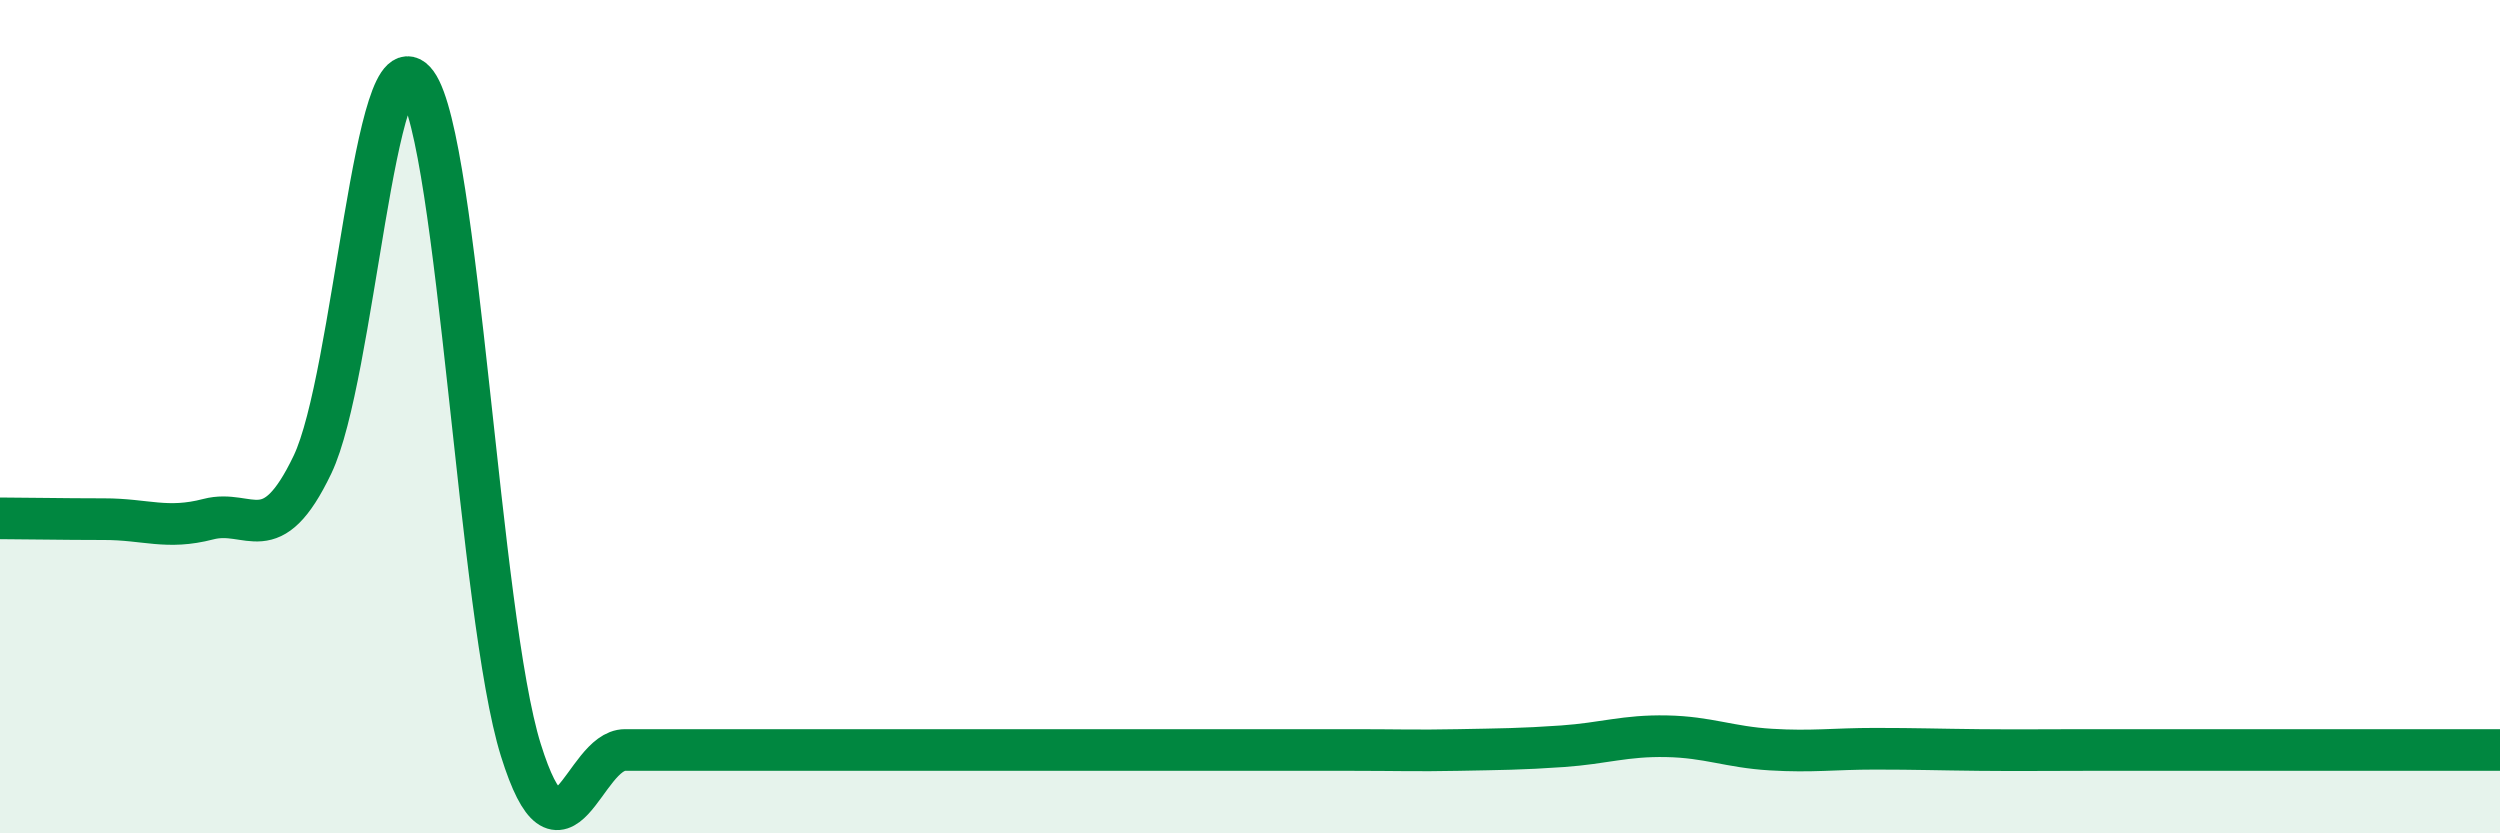
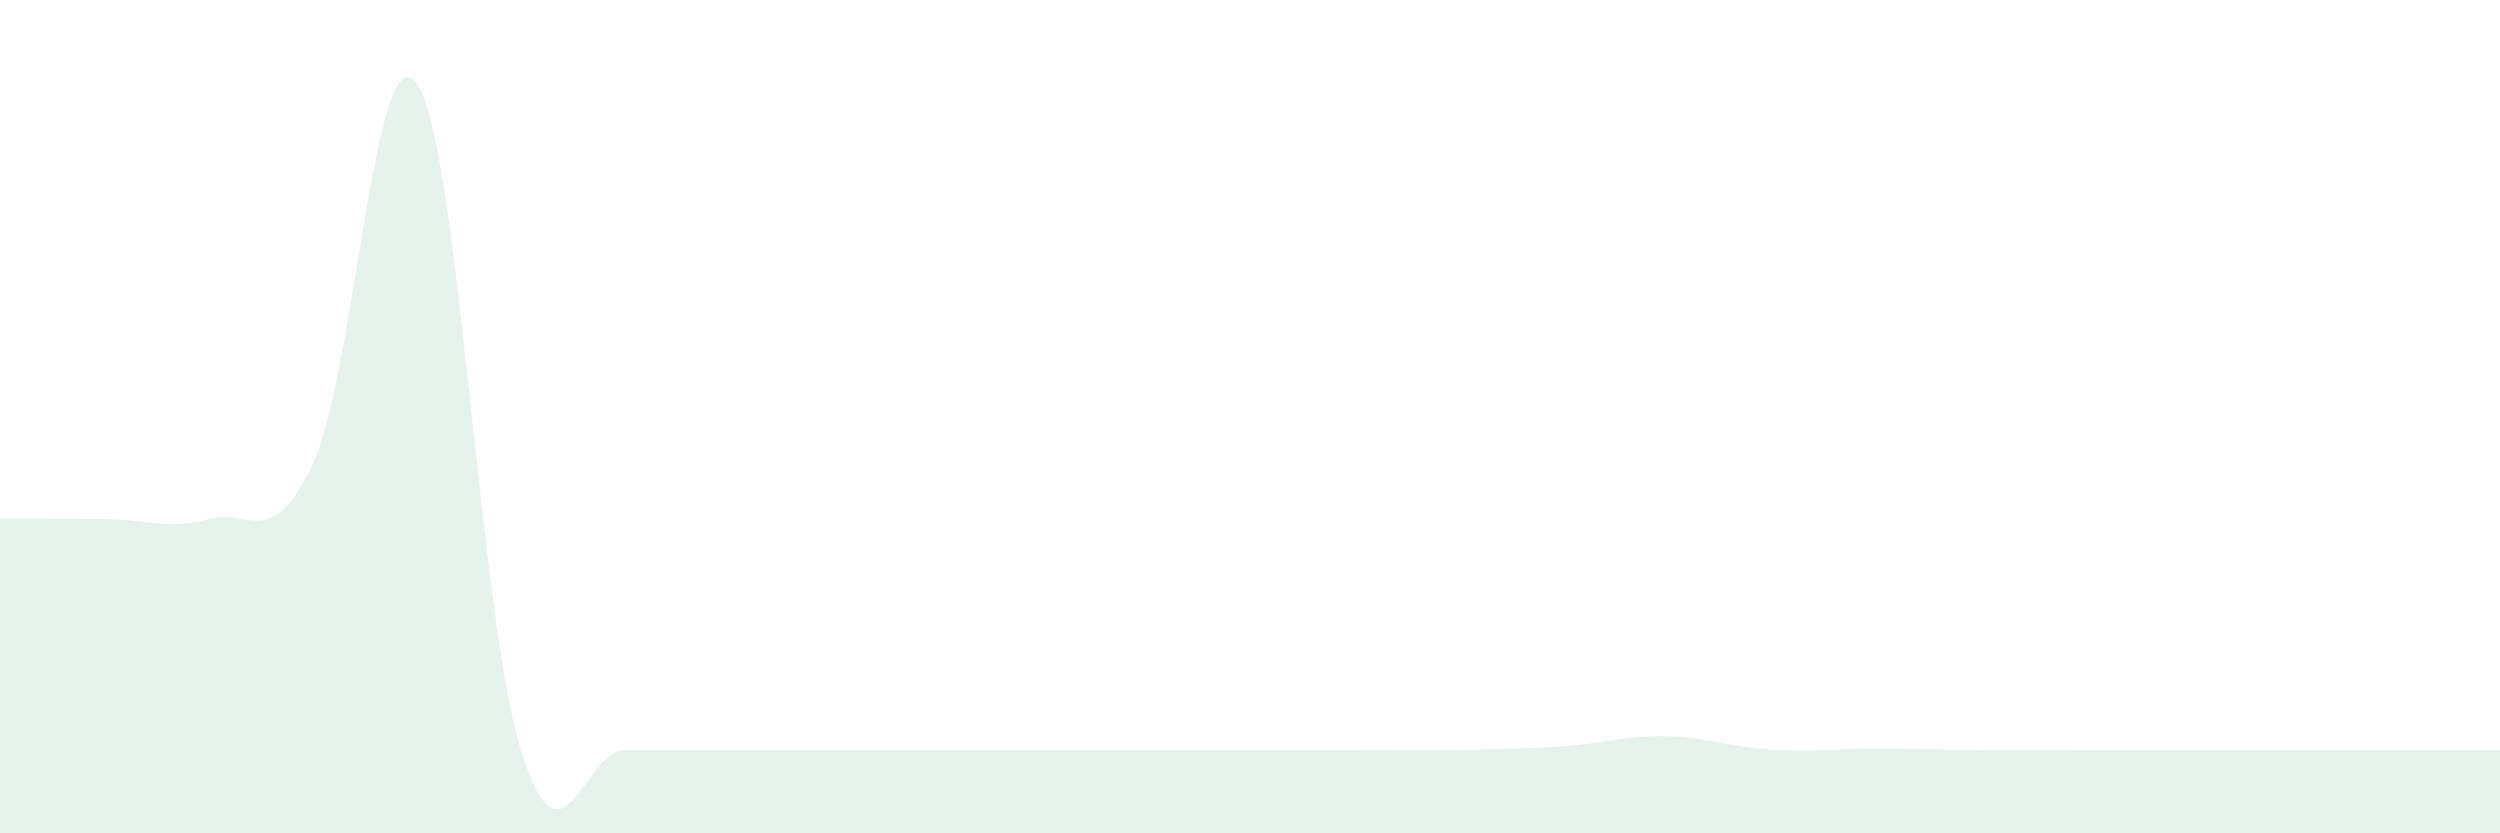
<svg xmlns="http://www.w3.org/2000/svg" width="60" height="20" viewBox="0 0 60 20">
  <path d="M 0,12.44 C 0.5,12.44 1.5,12.46 2.5,12.46 C 3.5,12.46 4,12.72 5,12.46 C 6,12.2 6.5,13.24 7.5,11.15 C 8.5,9.06 9,0.63 10,2 C 11,3.37 11.5,14.8 12.5,18 C 13.5,21.2 14,18 15,18 C 16,18 16.5,18 17.5,18 C 18.5,18 19,18 20,18 C 21,18 21.5,18 22.5,18 C 23.5,18 24,18 25,18 C 26,18 26.5,18 27.5,18 C 28.5,18 29,18 30,18 C 31,18 31.5,18 32.5,18 C 33.5,18 34,18.02 35,18 C 36,17.98 36.5,17.98 37.5,17.91 C 38.5,17.84 39,17.65 40,17.67 C 41,17.69 41.5,17.93 42.5,17.99 C 43.5,18.05 44,17.97 45,17.97 C 46,17.97 46.5,17.99 47.5,18 C 48.5,18.01 49,18 50,18 C 51,18 51.5,18 52.5,18 C 53.5,18 53.5,18 55,18 C 56.5,18 59,18 60,18L60 20L0 20Z" fill="#008740" opacity="0.1" stroke-linecap="round" stroke-linejoin="round" />
-   <path d="M 0,12.44 C 0.5,12.44 1.5,12.46 2.5,12.46 C 3.5,12.46 4,12.72 5,12.46 C 6,12.2 6.5,13.24 7.5,11.15 C 8.5,9.06 9,0.63 10,2 C 11,3.37 11.5,14.8 12.5,18 C 13.5,21.2 14,18 15,18 C 16,18 16.5,18 17.5,18 C 18.5,18 19,18 20,18 C 21,18 21.5,18 22.5,18 C 23.5,18 24,18 25,18 C 26,18 26.5,18 27.5,18 C 28.5,18 29,18 30,18 C 31,18 31.5,18 32.5,18 C 33.5,18 34,18.02 35,18 C 36,17.98 36.5,17.98 37.5,17.91 C 38.5,17.84 39,17.65 40,17.67 C 41,17.69 41.5,17.93 42.5,17.99 C 43.5,18.05 44,17.97 45,17.97 C 46,17.97 46.5,17.99 47.5,18 C 48.5,18.01 49,18 50,18 C 51,18 51.5,18 52.5,18 C 53.5,18 53.5,18 55,18 C 56.5,18 59,18 60,18" stroke="#008740" stroke-width="1" fill="none" stroke-linecap="round" stroke-linejoin="round" />
</svg>